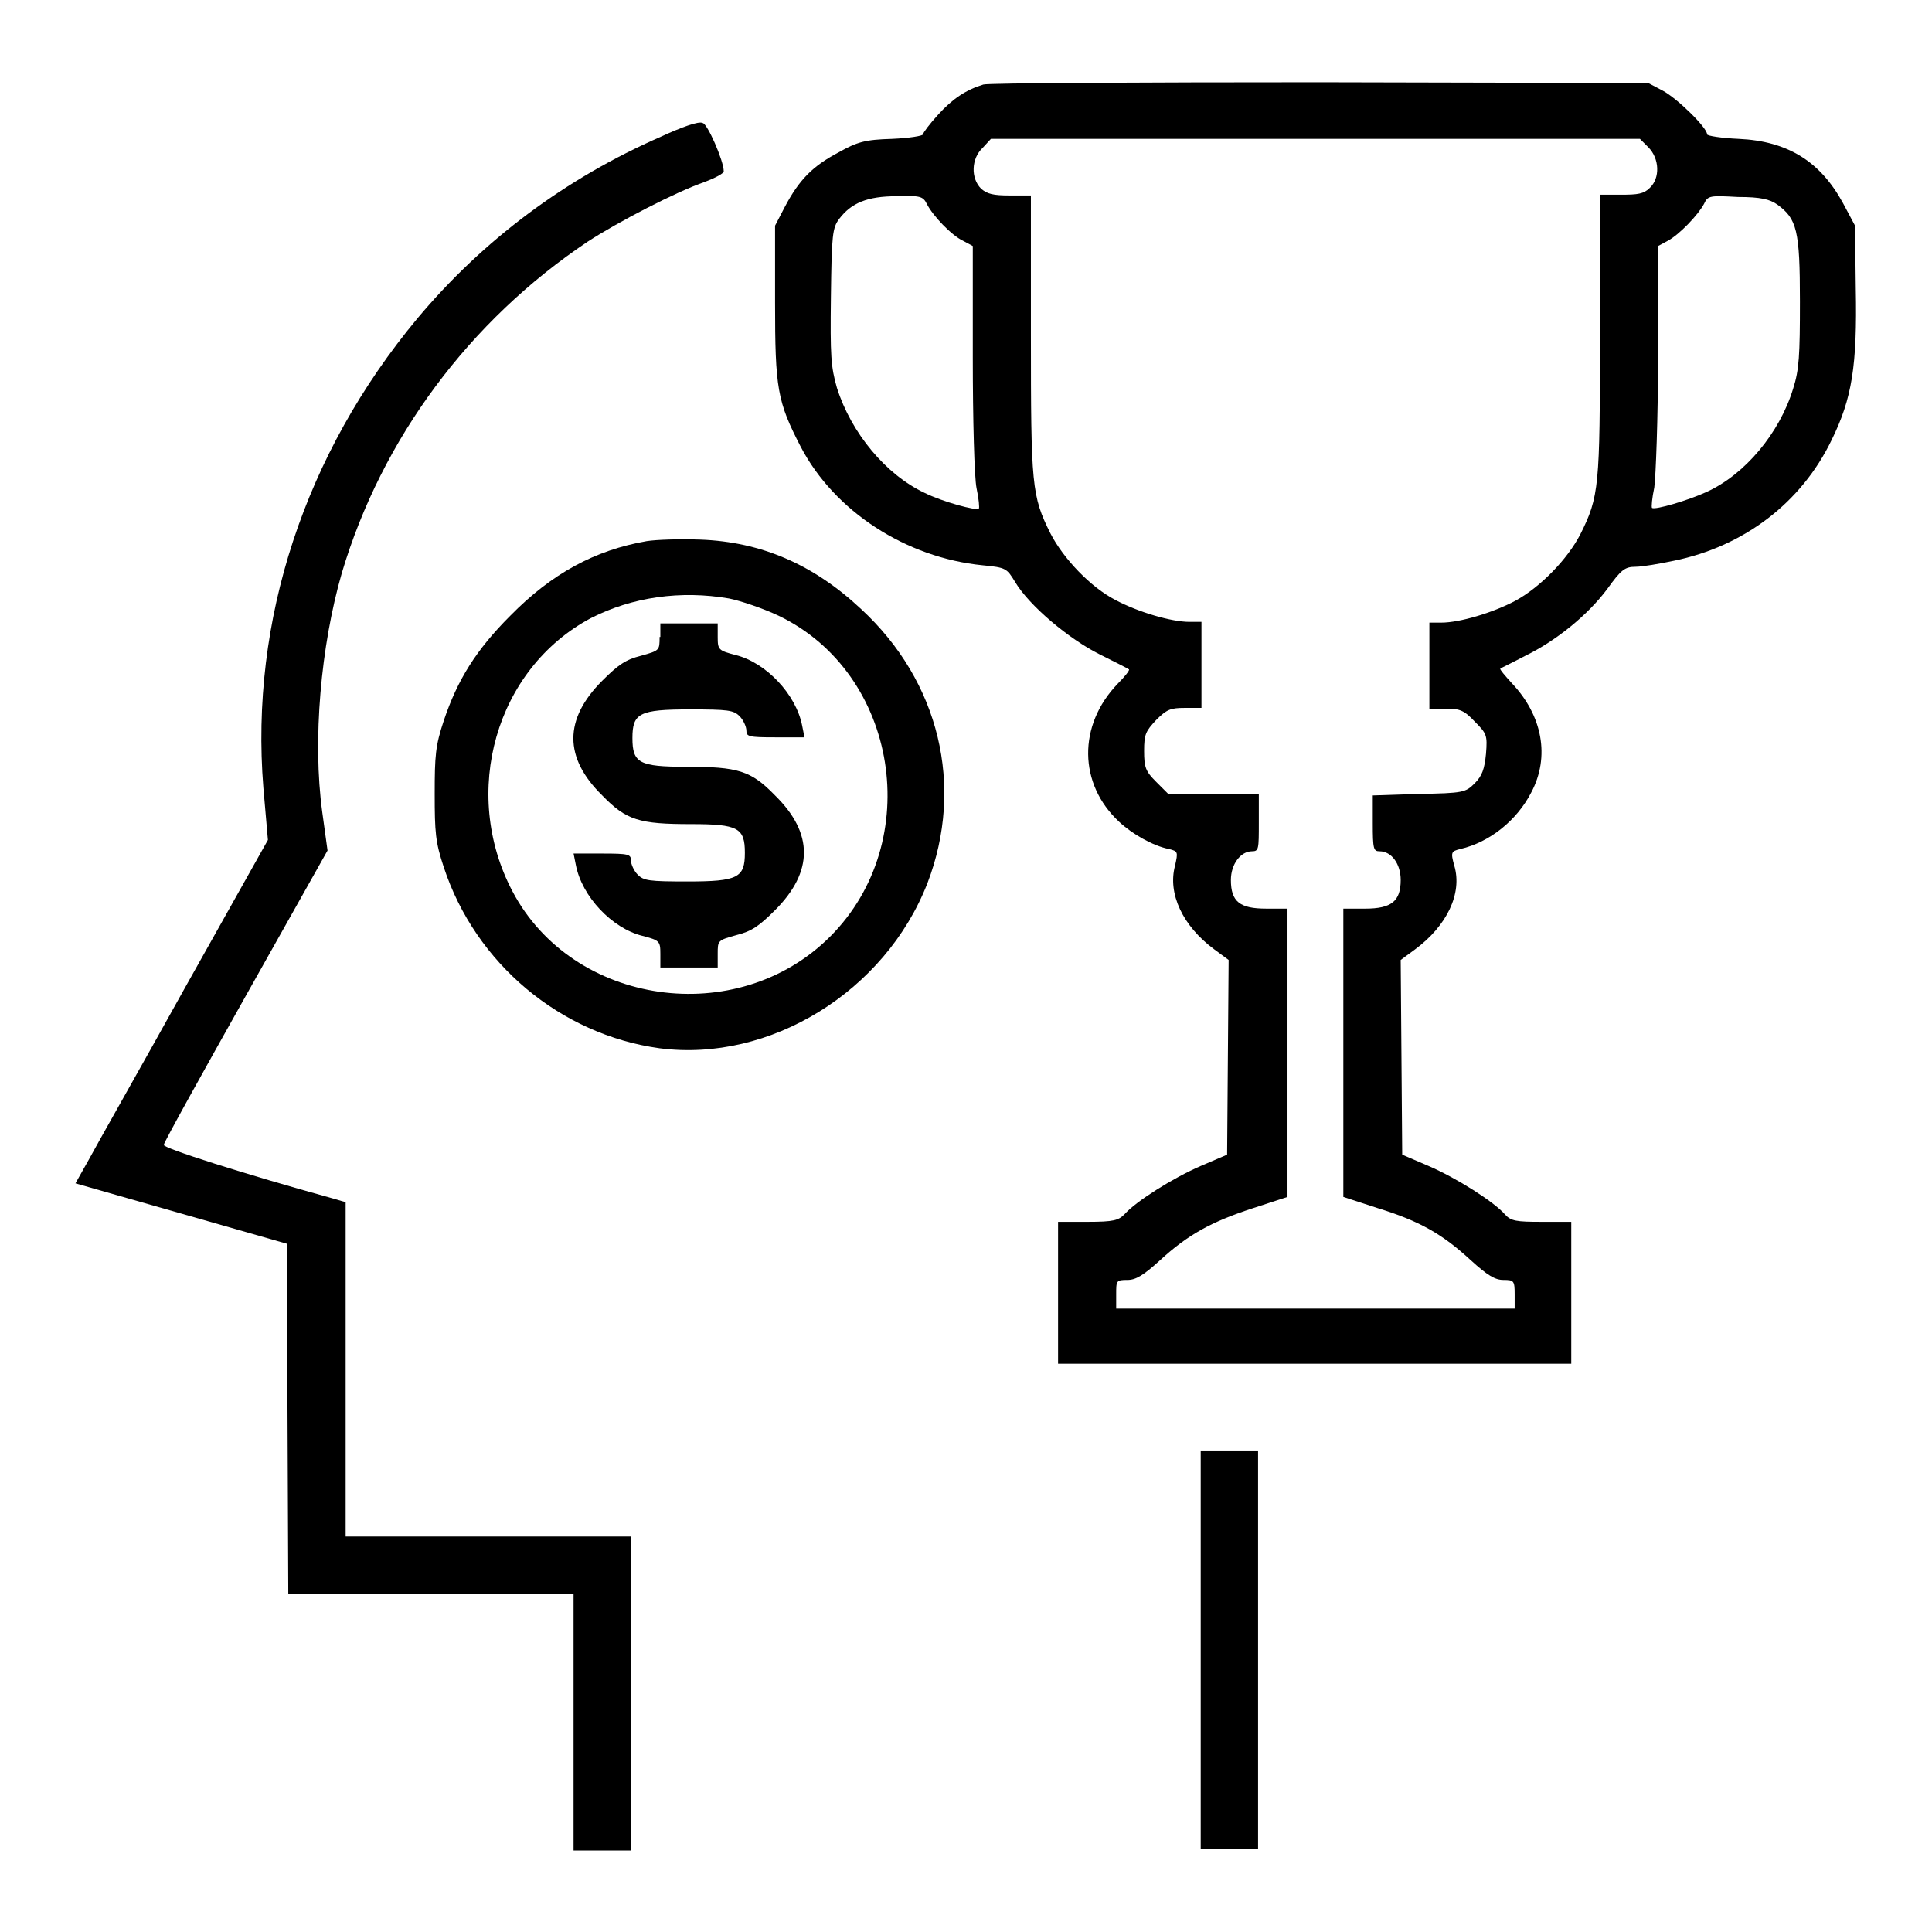
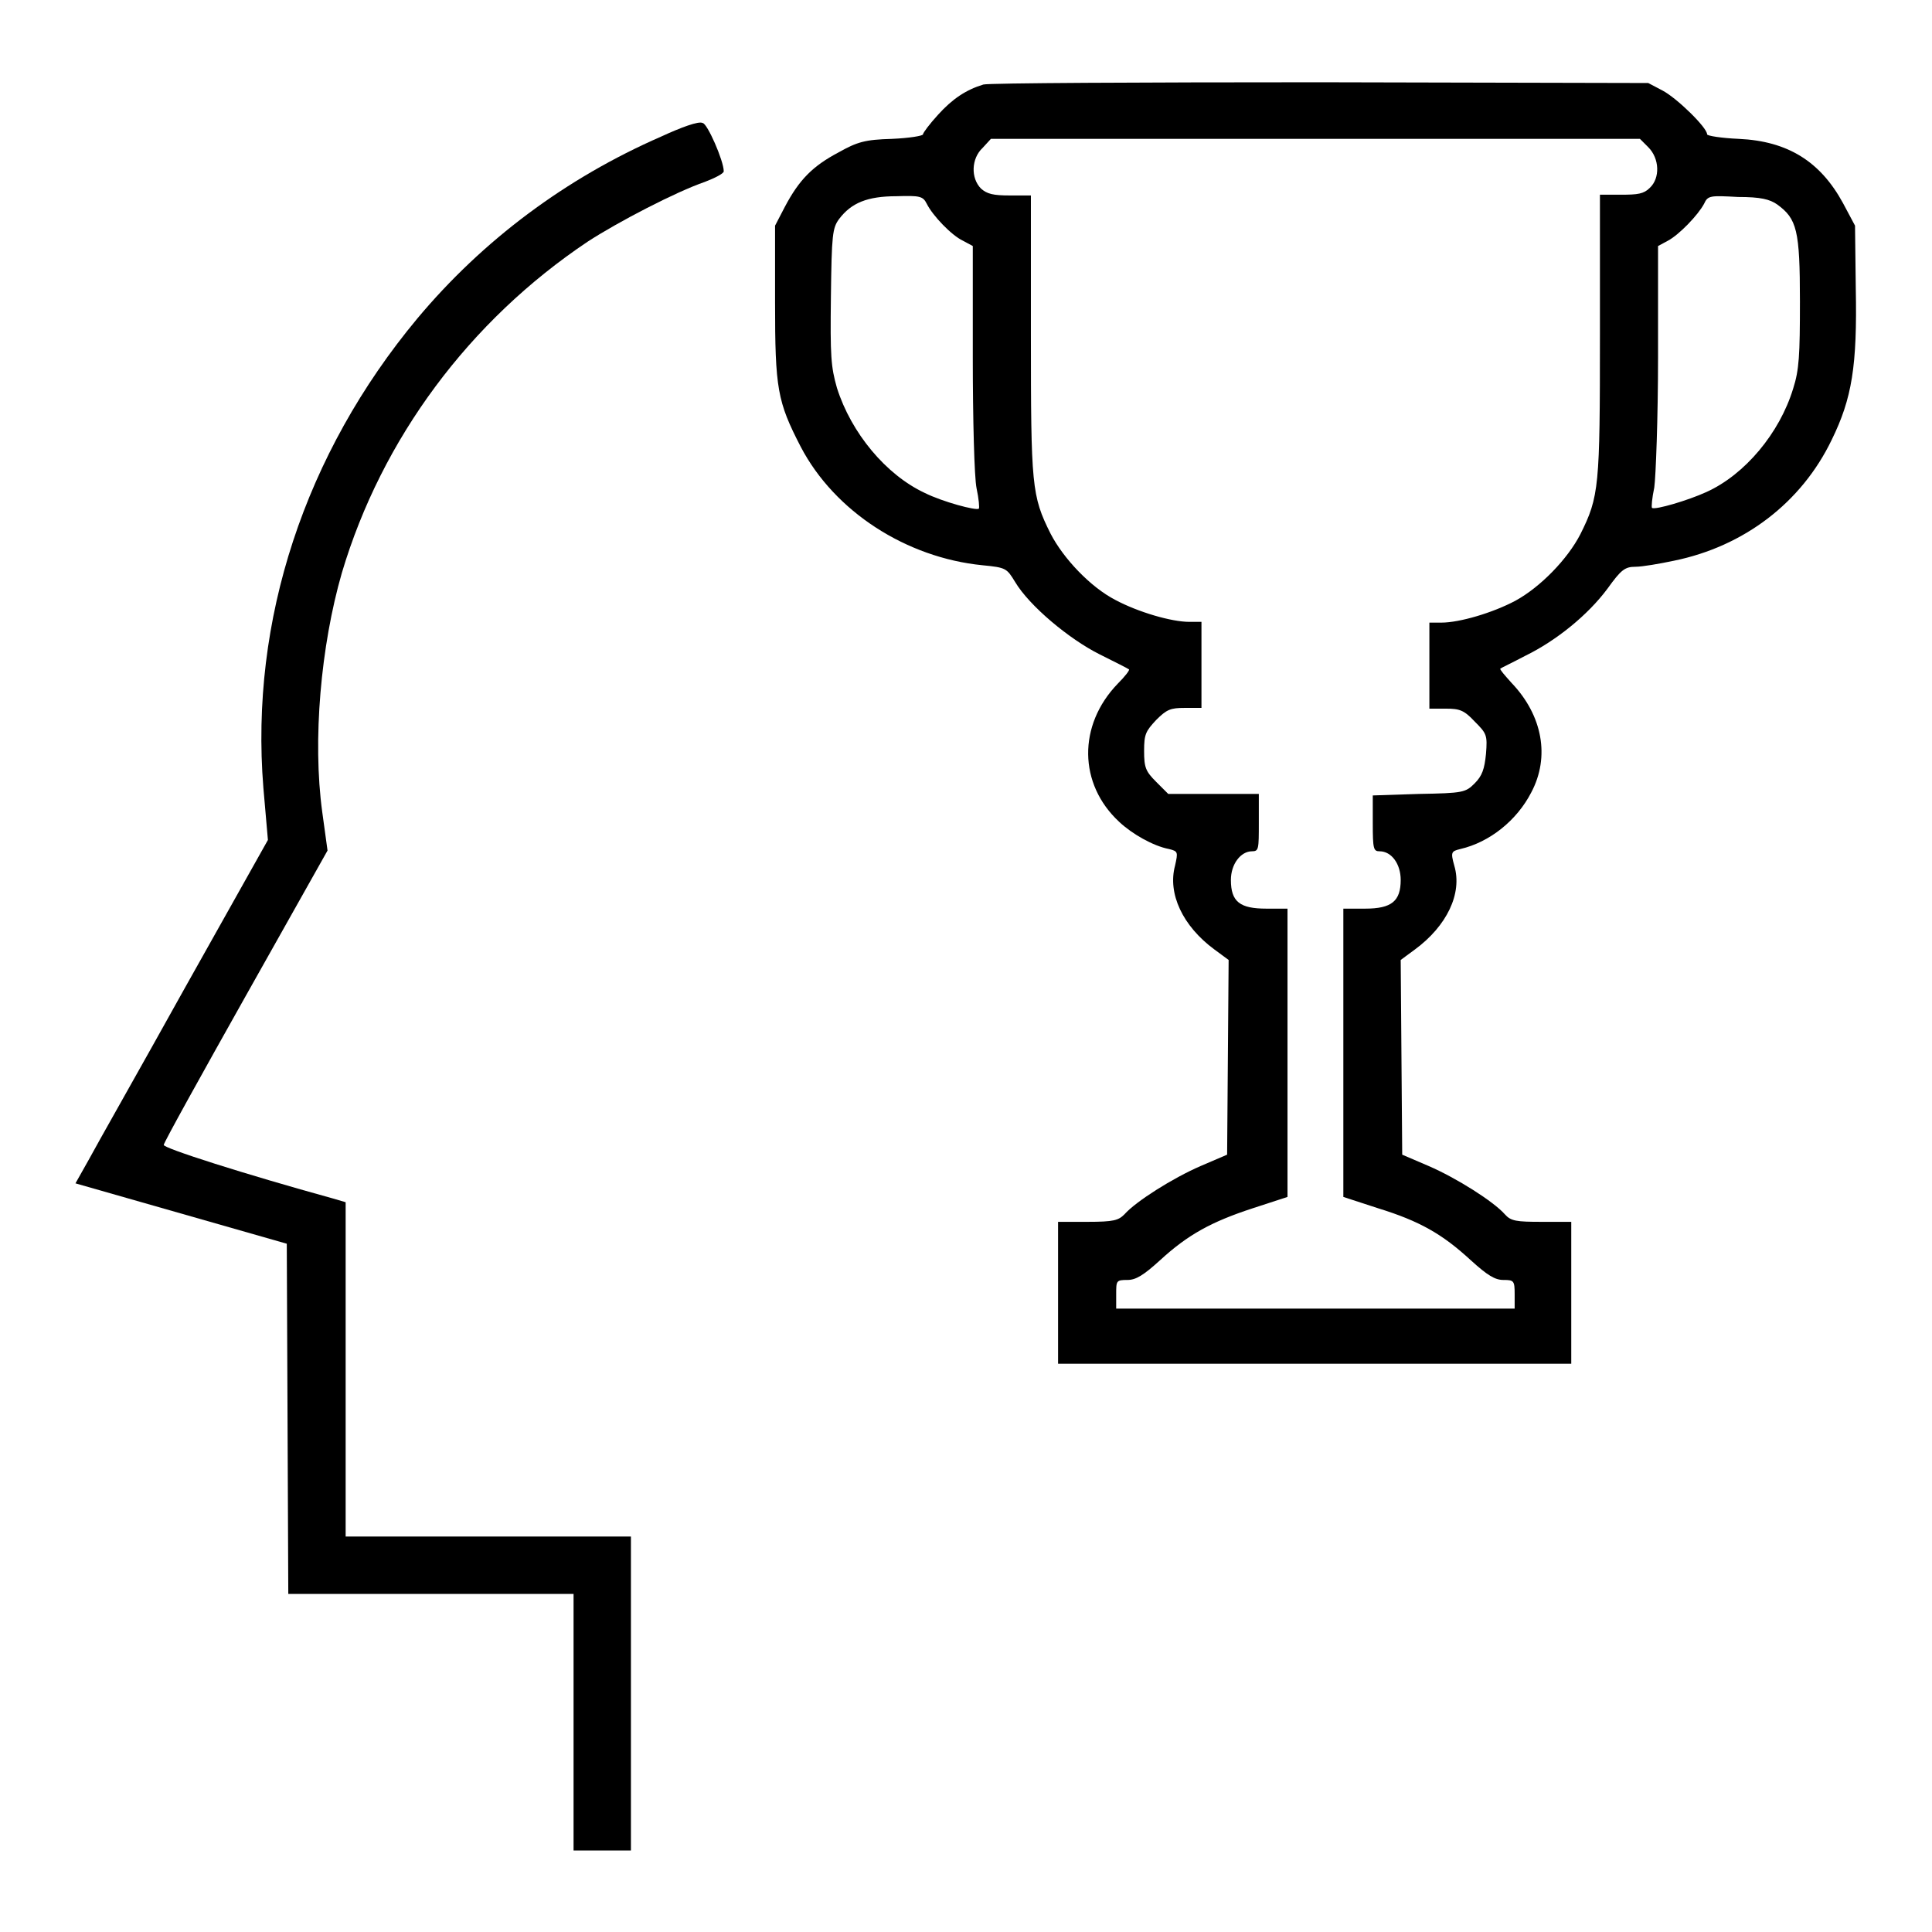
<svg xmlns="http://www.w3.org/2000/svg" version="1.1" x="0px" y="0px" viewBox="0 0 256 256" enable-background="new 0 0 256 256" xml:space="preserve">
  <g>
    <g>
      <g>
        <path fill="#000000" d="M130.3,11.2c-2.3,0.7-4.1,1.9-6,4c-1.1,1.2-2,2.4-2,2.6c0,0.2-1.8,0.5-4.1,0.6c-3.6,0.1-4.6,0.4-7.1,1.8c-3.4,1.8-5.2,3.6-7.1,7.2l-1.3,2.5v10.2c0,11.4,0.3,13.1,3.4,19.1c4.5,8.6,14,14.7,24.1,15.7c3.1,0.3,3.2,0.4,4.3,2.2c1.9,3.2,7.2,7.6,11.2,9.6c2,1,3.8,1.9,3.9,2c0.1,0.1-0.5,0.9-1.5,1.9c-5.3,5.5-5.2,13.3,0.2,18.3c1.7,1.6,4.5,3.2,6.6,3.6c1.2,0.3,1.2,0.4,0.8,2.2c-1,3.7,1,8,5.2,11.1l1.9,1.4l-0.1,12.9l-0.1,12.9l-3.5,1.5c-3.7,1.6-8.6,4.7-10.1,6.4c-0.8,0.8-1.4,1-4.9,1h-3.9v9.4v9.4h34h34v-9.4v-9.4h-3.9c-3.4,0-4.1-0.1-4.9-1c-1.5-1.7-6.4-4.8-10.1-6.4l-3.5-1.5l-0.1-12.9l-0.1-12.9l1.9-1.4c4.2-3.1,6.3-7.4,5.2-11.1c-0.5-1.8-0.4-1.9,0.8-2.2c3.9-0.9,7.5-3.8,9.4-7.5c2.5-4.7,1.5-10.2-2.6-14.5c-0.9-1-1.6-1.8-1.5-1.9c0.1-0.1,1.6-0.8,3.3-1.7c4.1-2,8.3-5.4,10.9-8.9c1.8-2.5,2.3-2.9,3.7-2.9c0.9,0,3.2-0.4,5.1-0.8c9.3-1.9,16.9-7.7,20.9-16c2.7-5.5,3.4-9.8,3.2-20.1l-0.1-8.3l-1.6-3c-3-5.5-7.3-8.2-13.8-8.5c-2.3-0.1-4.2-0.4-4.2-0.6c0-0.9-4-4.8-5.9-5.8l-1.9-1L175,10.9C151.1,10.9,131,11,130.3,11.2z M218.4,19.5c1.5,1.5,1.6,4.1,0.2,5.4c-0.8,0.8-1.6,0.9-3.8,0.9H212v18.6c0,20.1-0.1,21.4-2.6,26.4c-1.7,3.3-5.3,7-8.6,8.8c-3,1.6-7.4,2.9-9.8,2.9h-1.6v5.7v5.7h2.2c1.8,0,2.4,0.2,3.8,1.7c1.6,1.6,1.7,1.8,1.5,4.3c-0.2,2-0.5,2.9-1.5,3.9c-1.2,1.2-1.5,1.3-7.4,1.4l-6.1,0.2v3.7c0,3.4,0.1,3.7,0.9,3.7c1.6,0,2.8,1.7,2.8,3.8c0,2.8-1.2,3.8-4.7,3.8H178v19.1v19.1l4.6,1.5c5.5,1.7,8.5,3.4,12.3,6.9c2.2,2,3.2,2.6,4.3,2.6c1.4,0,1.5,0.1,1.5,1.9v1.9h-26.4h-26.4v-1.9c0-1.8,0-1.9,1.5-1.9c1.1,0,2.1-0.6,4.3-2.6c3.7-3.4,6.8-5.1,12.3-6.9l4.6-1.5v-19.1v-19.1h-2.8c-3.5,0-4.7-0.9-4.7-3.8c0-2.1,1.3-3.8,2.8-3.8c0.9,0,0.9-0.3,0.9-3.8v-3.8h-6h-6l-1.6-1.6c-1.4-1.4-1.6-1.9-1.6-4.1c0-2.2,0.2-2.6,1.6-4.1c1.4-1.4,1.9-1.6,3.8-1.6h2.2v-5.7v-5.7h-1.6c-2.4,0-6.8-1.3-9.8-2.9c-3.3-1.7-6.9-5.5-8.6-8.8c-2.5-5-2.6-6.3-2.6-26.4V25.9h-2.8c-2.2,0-3-0.2-3.8-0.9c-1.4-1.4-1.3-4,0.2-5.4l1.1-1.2h43h43L218.4,19.5z M122.8,27c0.8,1.6,3.3,4.2,4.8,4.9l1.3,0.7v14.8c0,8.1,0.2,15.9,0.5,17.3c0.3,1.4,0.4,2.6,0.3,2.7c-0.3,0.3-4.8-0.9-7.2-2.1c-5.1-2.4-9.7-7.9-11.6-13.9c-0.8-2.8-0.9-4.2-0.8-12.1c0.1-8.2,0.2-9.1,1.1-10.3c1.6-2.1,3.7-3,7.6-3C121.9,25.9,122.3,26,122.8,27z M235.5,27.1c2.6,1.9,3,3.4,3,12.8c0,7.2-0.1,9.1-0.9,11.6c-1.8,5.9-6.4,11.4-11.5,13.7c-2.4,1.1-6.8,2.4-7.2,2.1c-0.1-0.1,0-1.3,0.3-2.7c0.2-1.4,0.5-9.2,0.5-17.3V32.6l1.3-0.7c1.5-0.8,4-3.4,4.8-4.9c0.5-1.1,0.8-1.1,4.5-0.9C233.3,26.1,234.5,26.4,235.5,27.1z" />
        <path fill="#000000" d="M87.6,18.1C75,23.6,64,31.8,55.3,42.2c-14.9,17.9-22.2,40-20.4,62.2l0.6,6.9l-11,19.6c-6,10.8-11.8,21-12.7,22.7l-1.8,3.2l14,4l14,4l0.1,23.2l0.1,23.2h18.9H76v17v17h3.8h3.8v-20.8v-20.8H64.7H45.8v-22.2v-22.1l-1.7-0.5c-11.6-3.2-22.6-6.7-22.4-7.1c0-0.3,5-9.3,10.9-19.8l10.8-19.2l-0.7-5.1c-1.3-9.5-0.2-22,2.6-31.7c5.3-17.8,16.9-33.4,32.6-43.9c4-2.6,11.7-6.6,15.5-7.9c1.3-0.5,2.5-1.1,2.5-1.4c0-1.4-2.2-6.4-2.8-6.4C92.6,16,90.2,16.9,87.6,18.1z" />
-         <path fill="#000000" d="M85.7,71.7c-6.9,1.2-12.6,4.3-18.1,9.9c-4.5,4.5-7,8.5-8.8,13.9c-1.1,3.3-1.2,4.6-1.2,9.7c0,5.1,0.1,6.4,1.2,9.7c4.2,12.8,15.5,22.2,28.6,24c14.6,1.9,29.9-7.5,35.5-21.9c4.9-12.8,1.6-26.7-8.8-36.3c-6.3-5.9-13.2-8.9-21.3-9.2C90.1,71.4,87,71.5,85.7,71.7z M96.6,79.3c1.5,0.3,4.5,1.3,6.6,2.3c15.8,7.6,19.4,29.9,6.8,42.5c-12.3,12.3-34.1,9.2-42.1-6C61,105,65.7,88.6,78.3,81.9C83.8,79.1,90.2,78.2,96.6,79.3z" />
-         <path fill="#000000" d="M87.4,84.4c0,1.8,0,1.8-2.5,2.5c-2,0.5-3,1.2-5.1,3.3c-5.1,5.1-5.1,10.2,0,15.2c3.2,3.3,4.9,3.8,11.8,3.8c6.2,0,7.1,0.5,7.1,3.8c0,3.3-0.9,3.8-7.6,3.8c-5.1,0-5.8-0.1-6.6-0.9c-0.5-0.5-0.9-1.4-0.9-1.9c0-0.8-0.3-0.9-3.8-0.9h-3.8l0.3,1.5c0.8,4.2,4.8,8.4,8.8,9.4c2.3,0.6,2.4,0.7,2.4,2.4v1.8h3.8h3.8v-1.8c0-1.8,0-1.8,2.5-2.5c2-0.5,3-1.2,5.1-3.3c5.1-5.1,5.1-10.2,0-15.2c-3.2-3.3-4.9-3.8-11.8-3.8c-6.2,0-7.1-0.5-7.1-3.8c0-3.3,0.9-3.8,7.6-3.8c5.1,0,5.8,0.1,6.6,0.9c0.5,0.5,0.9,1.4,0.9,1.9c0,0.8,0.3,0.9,3.8,0.9h3.9l-0.3-1.5c-0.8-4.2-4.8-8.4-8.8-9.4c-2.3-0.6-2.4-0.7-2.4-2.4v-1.8h-3.8h-3.8V84.4z" />
-         <path fill="#000000" d="M159.1,218.6v26.4h3.8h3.8v-26.4v-26.4h-3.8h-3.8V218.6z" />
      </g>
    </g>
  </g>
</svg>